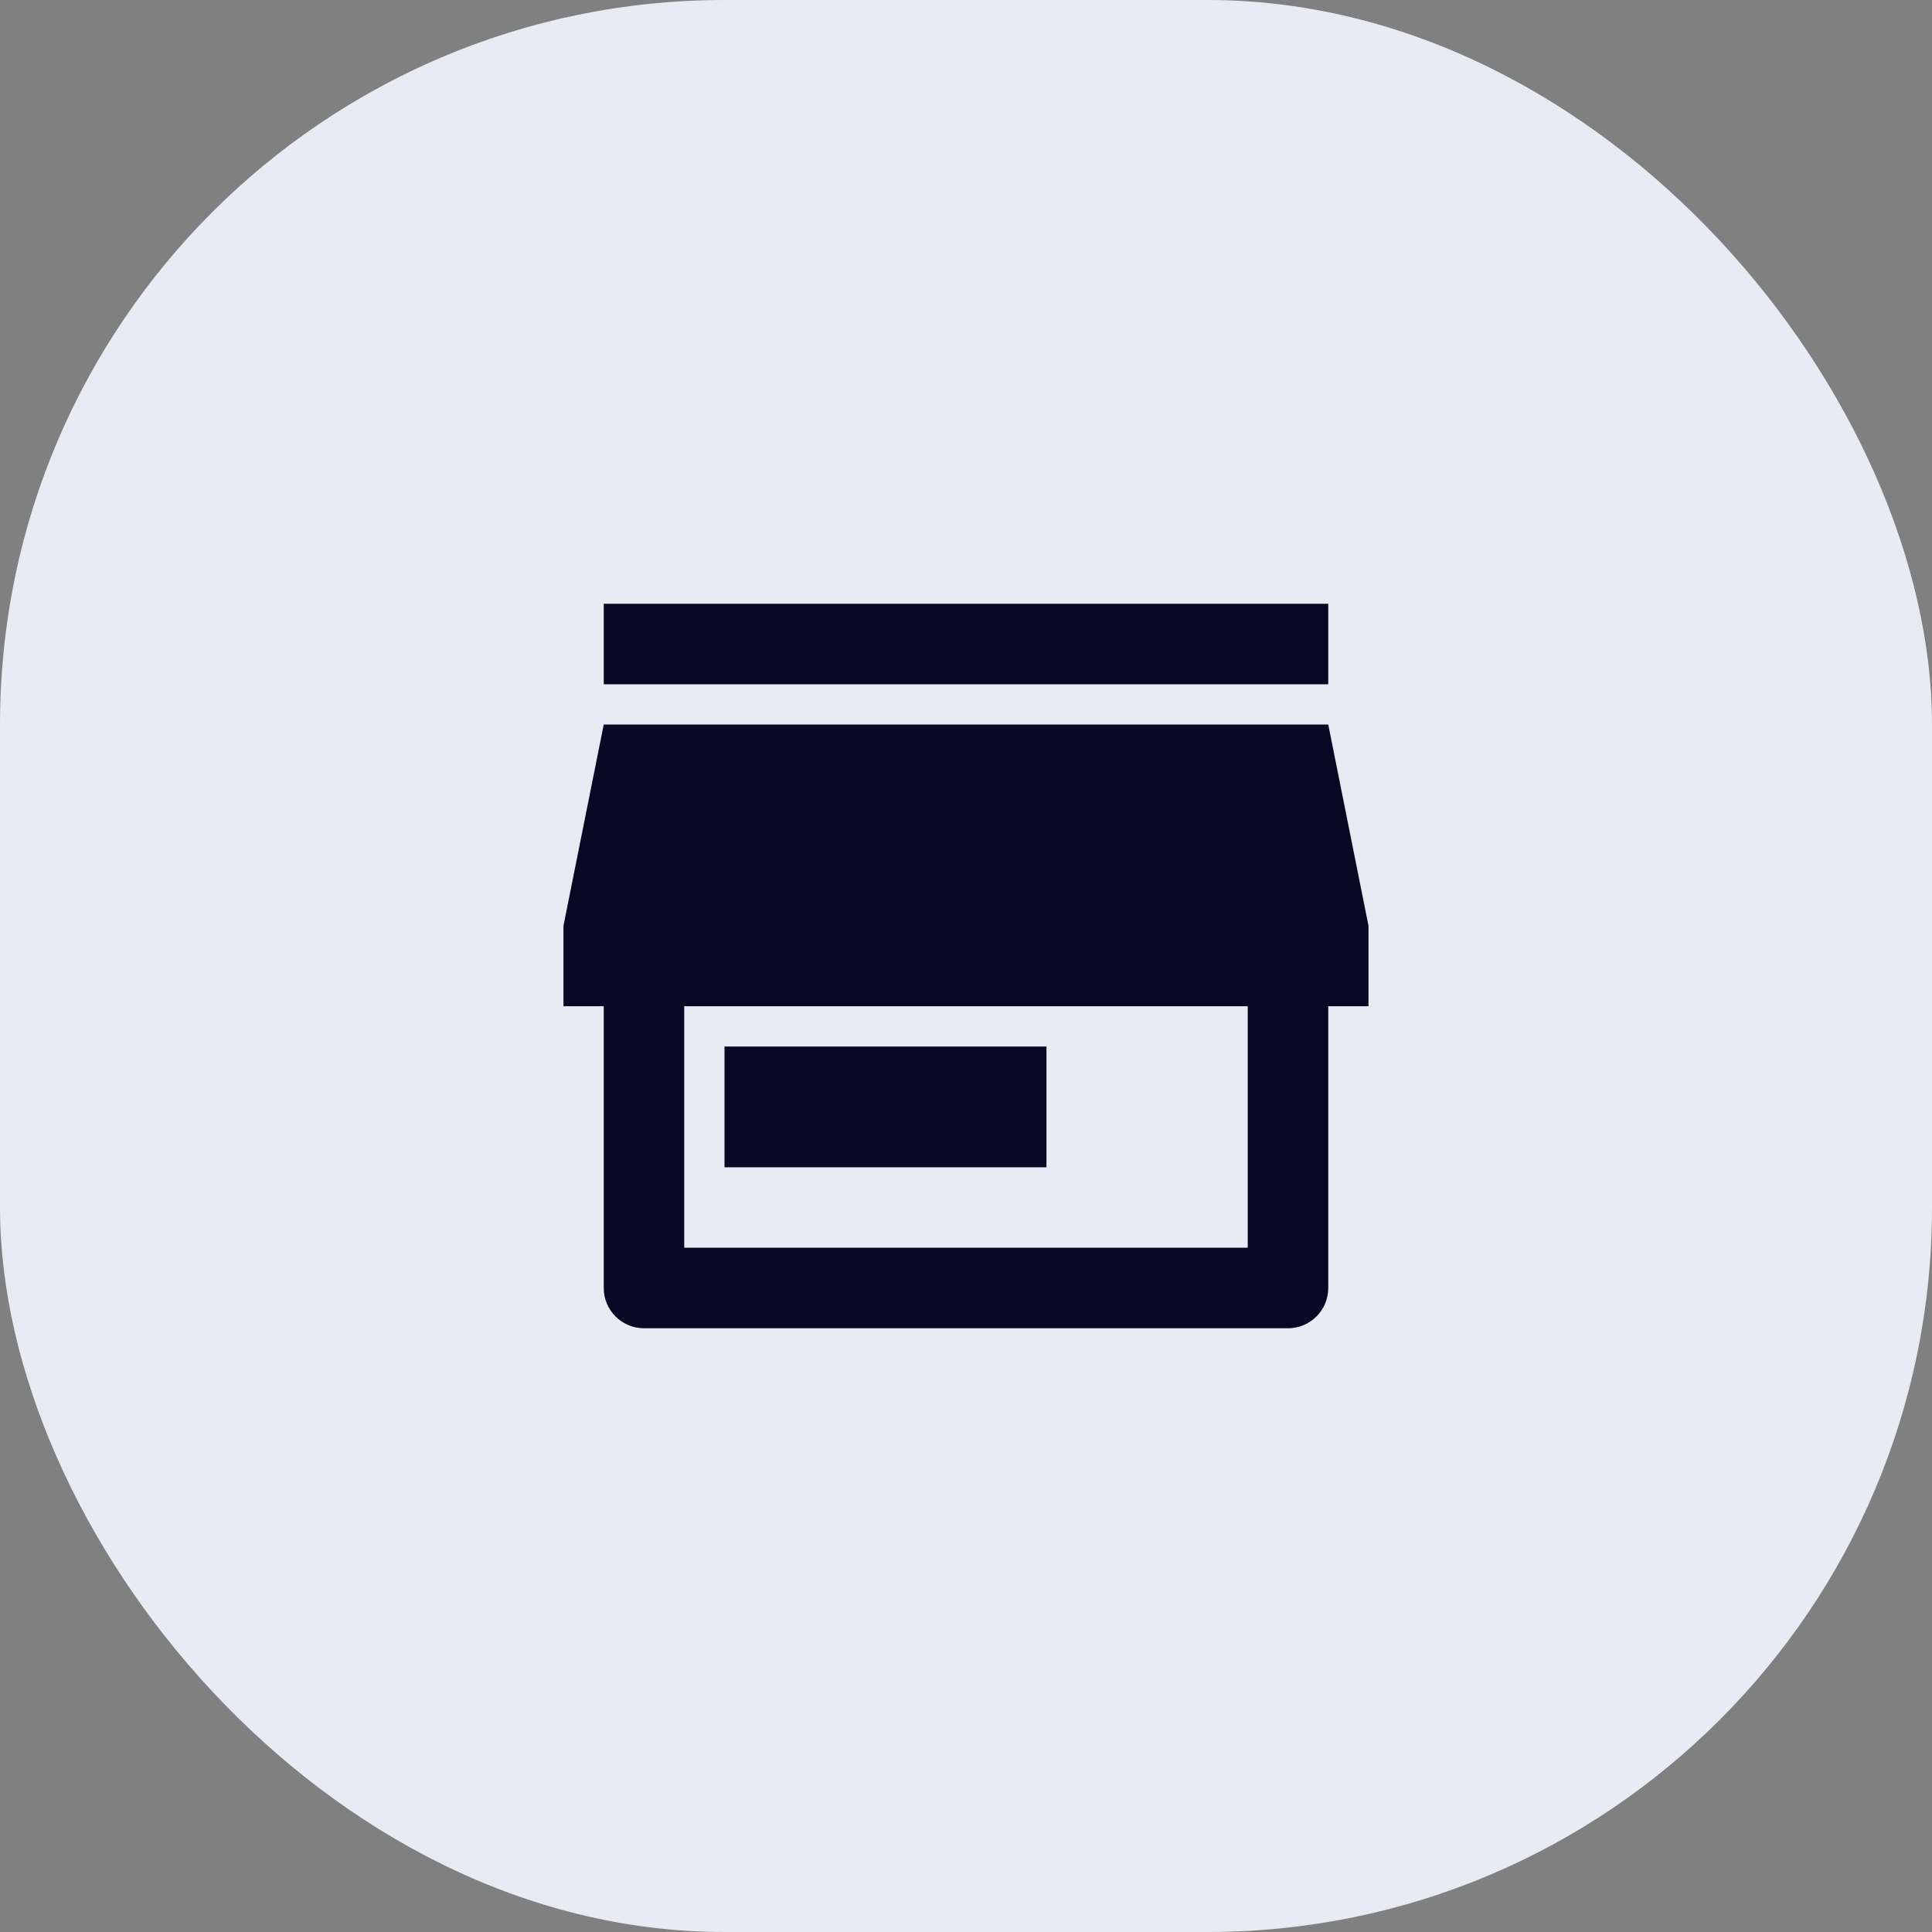
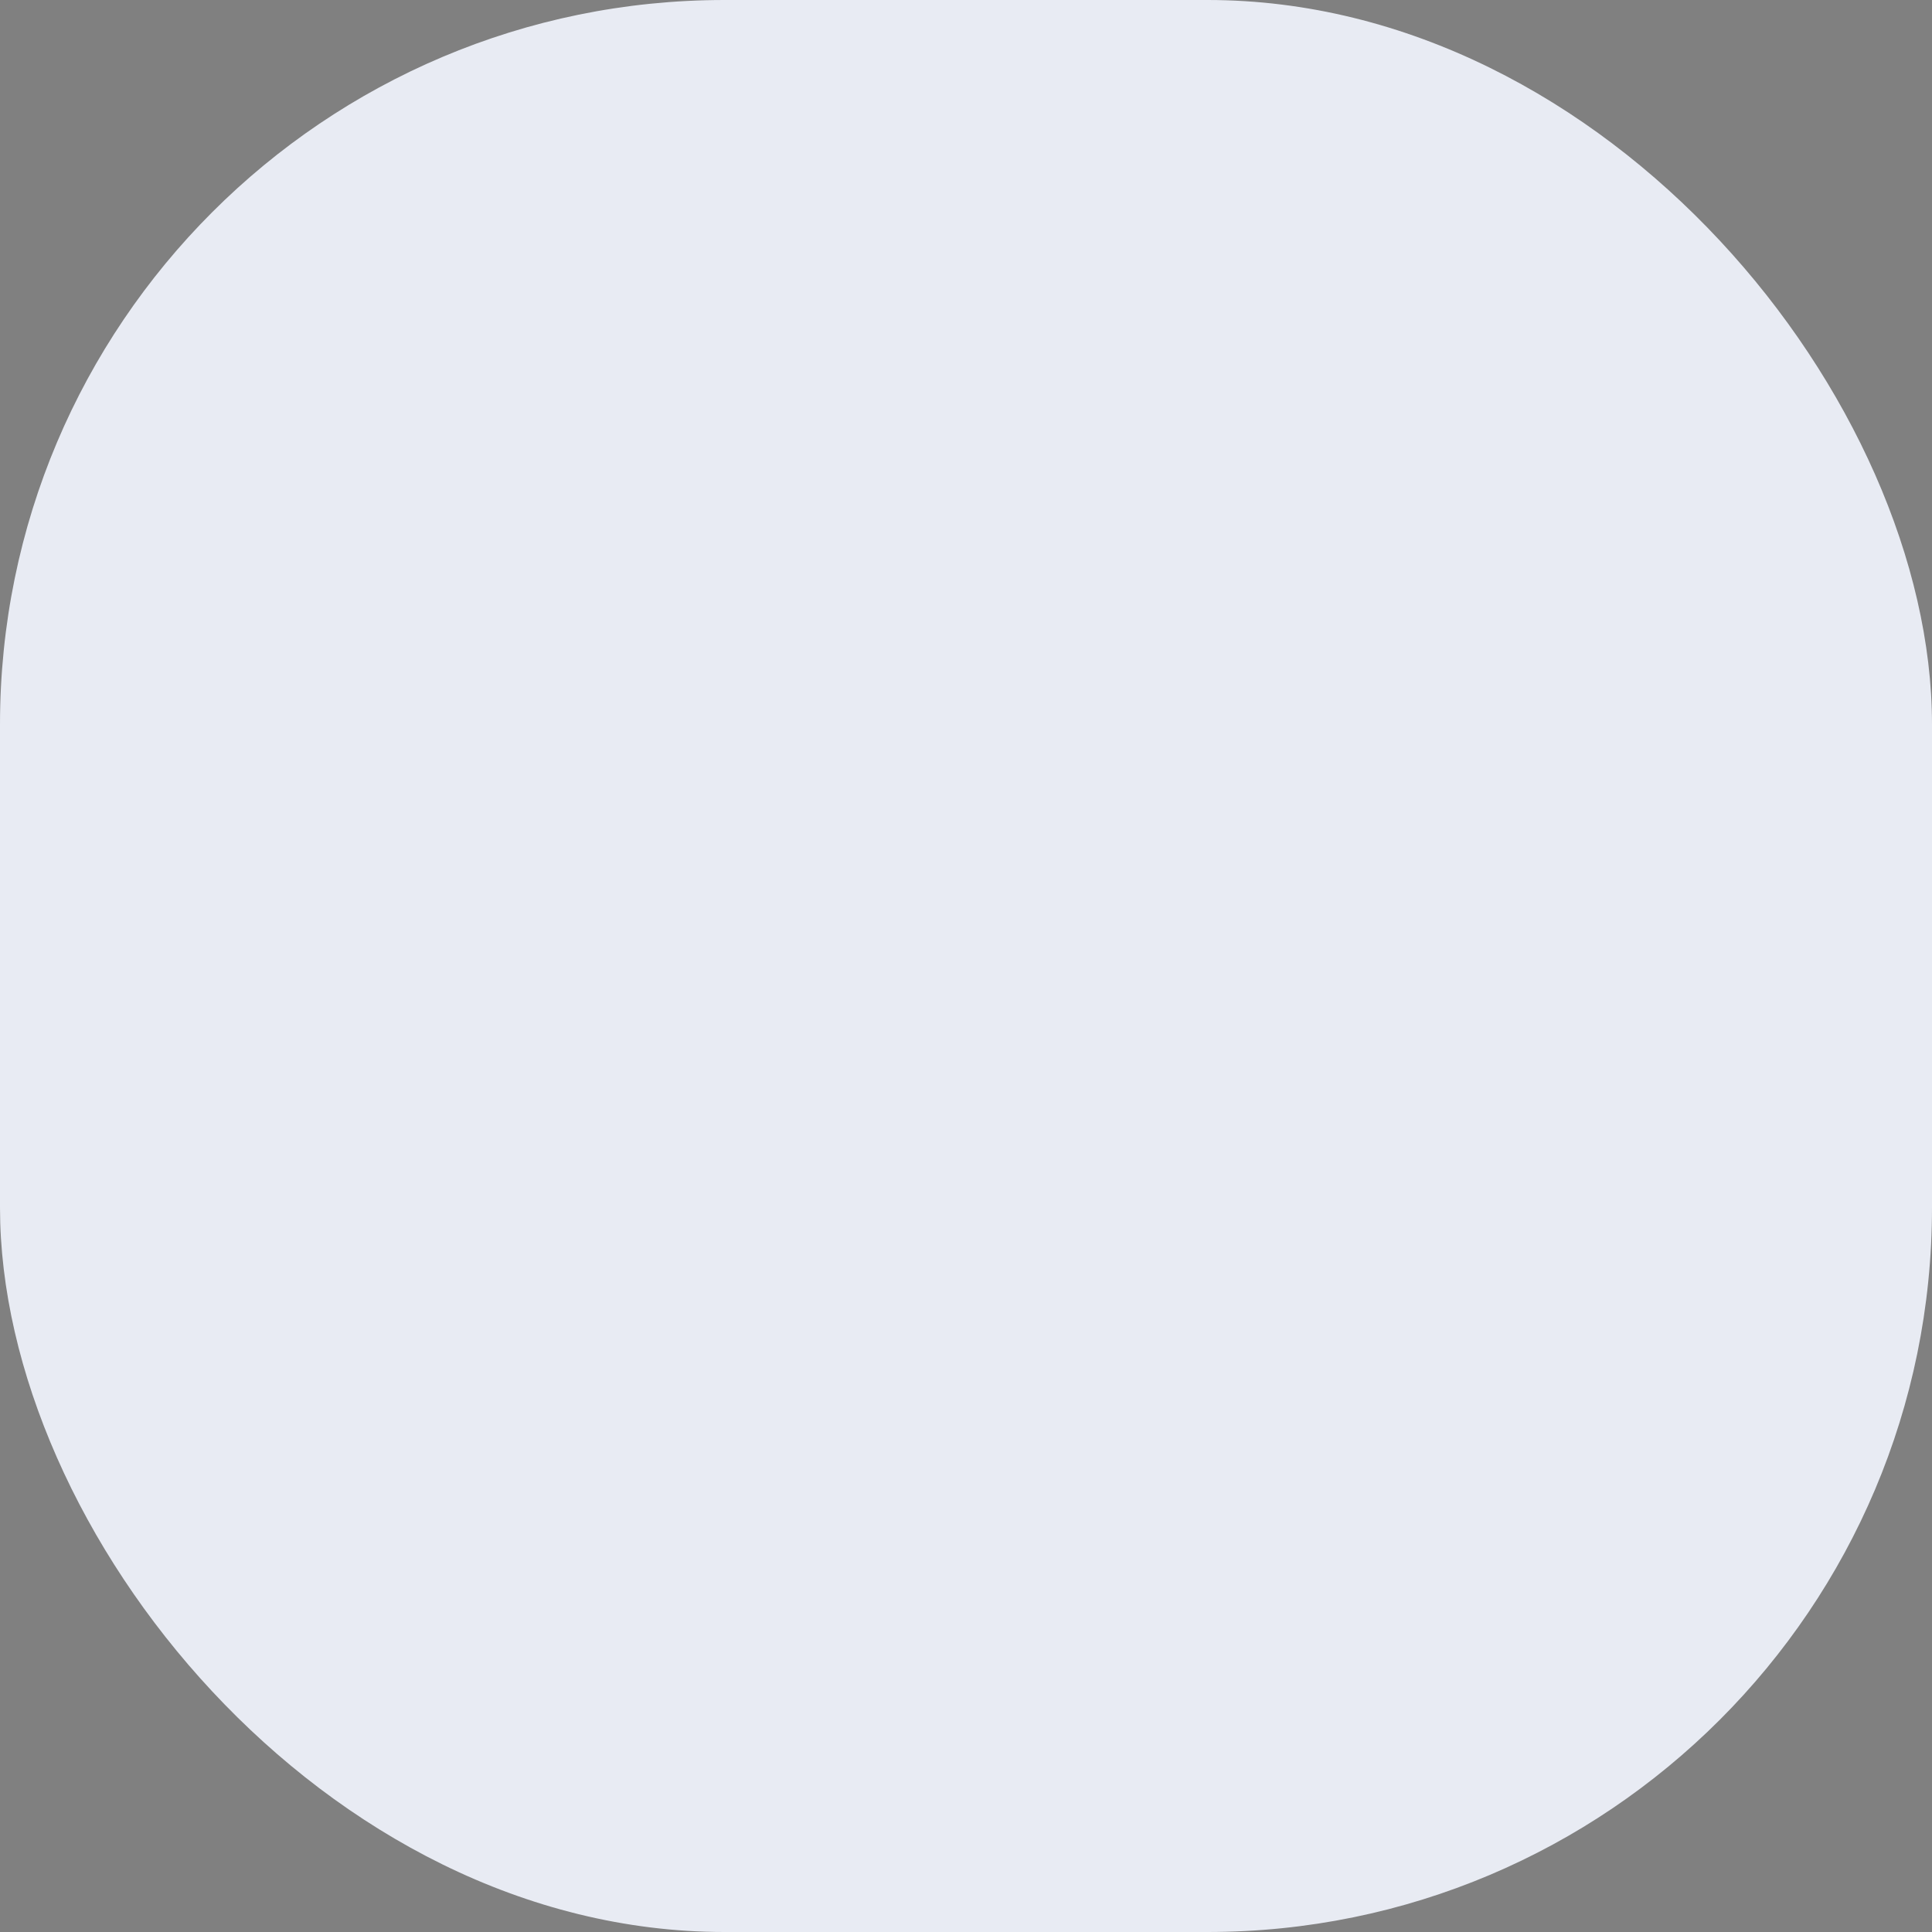
<svg xmlns="http://www.w3.org/2000/svg" width="40" height="40" viewBox="0 0 40 40" fill="none">
  <rect x="0" y="0" width="40" height="40" fill="#808080" stroke="none" />
  <rect y="0" width="40" height="40" rx="15" fill="#E8EBF3" />
-   <path d="M27.5 20.833V26.667C27.5 27.127 27.127 27.5 26.666 27.5H13.333C12.873 27.5 12.5 27.127 12.5 26.667V20.833H11.666V19.167L12.5 15H27.5L28.333 19.167V20.833H27.5ZM14.166 20.833V25.833H25.833V20.833H14.166ZM15 21.667H21.666V24.167H15V21.667ZM12.5 12.5H27.5V14.167H12.5V12.5Z" fill="#070823" />
</svg>